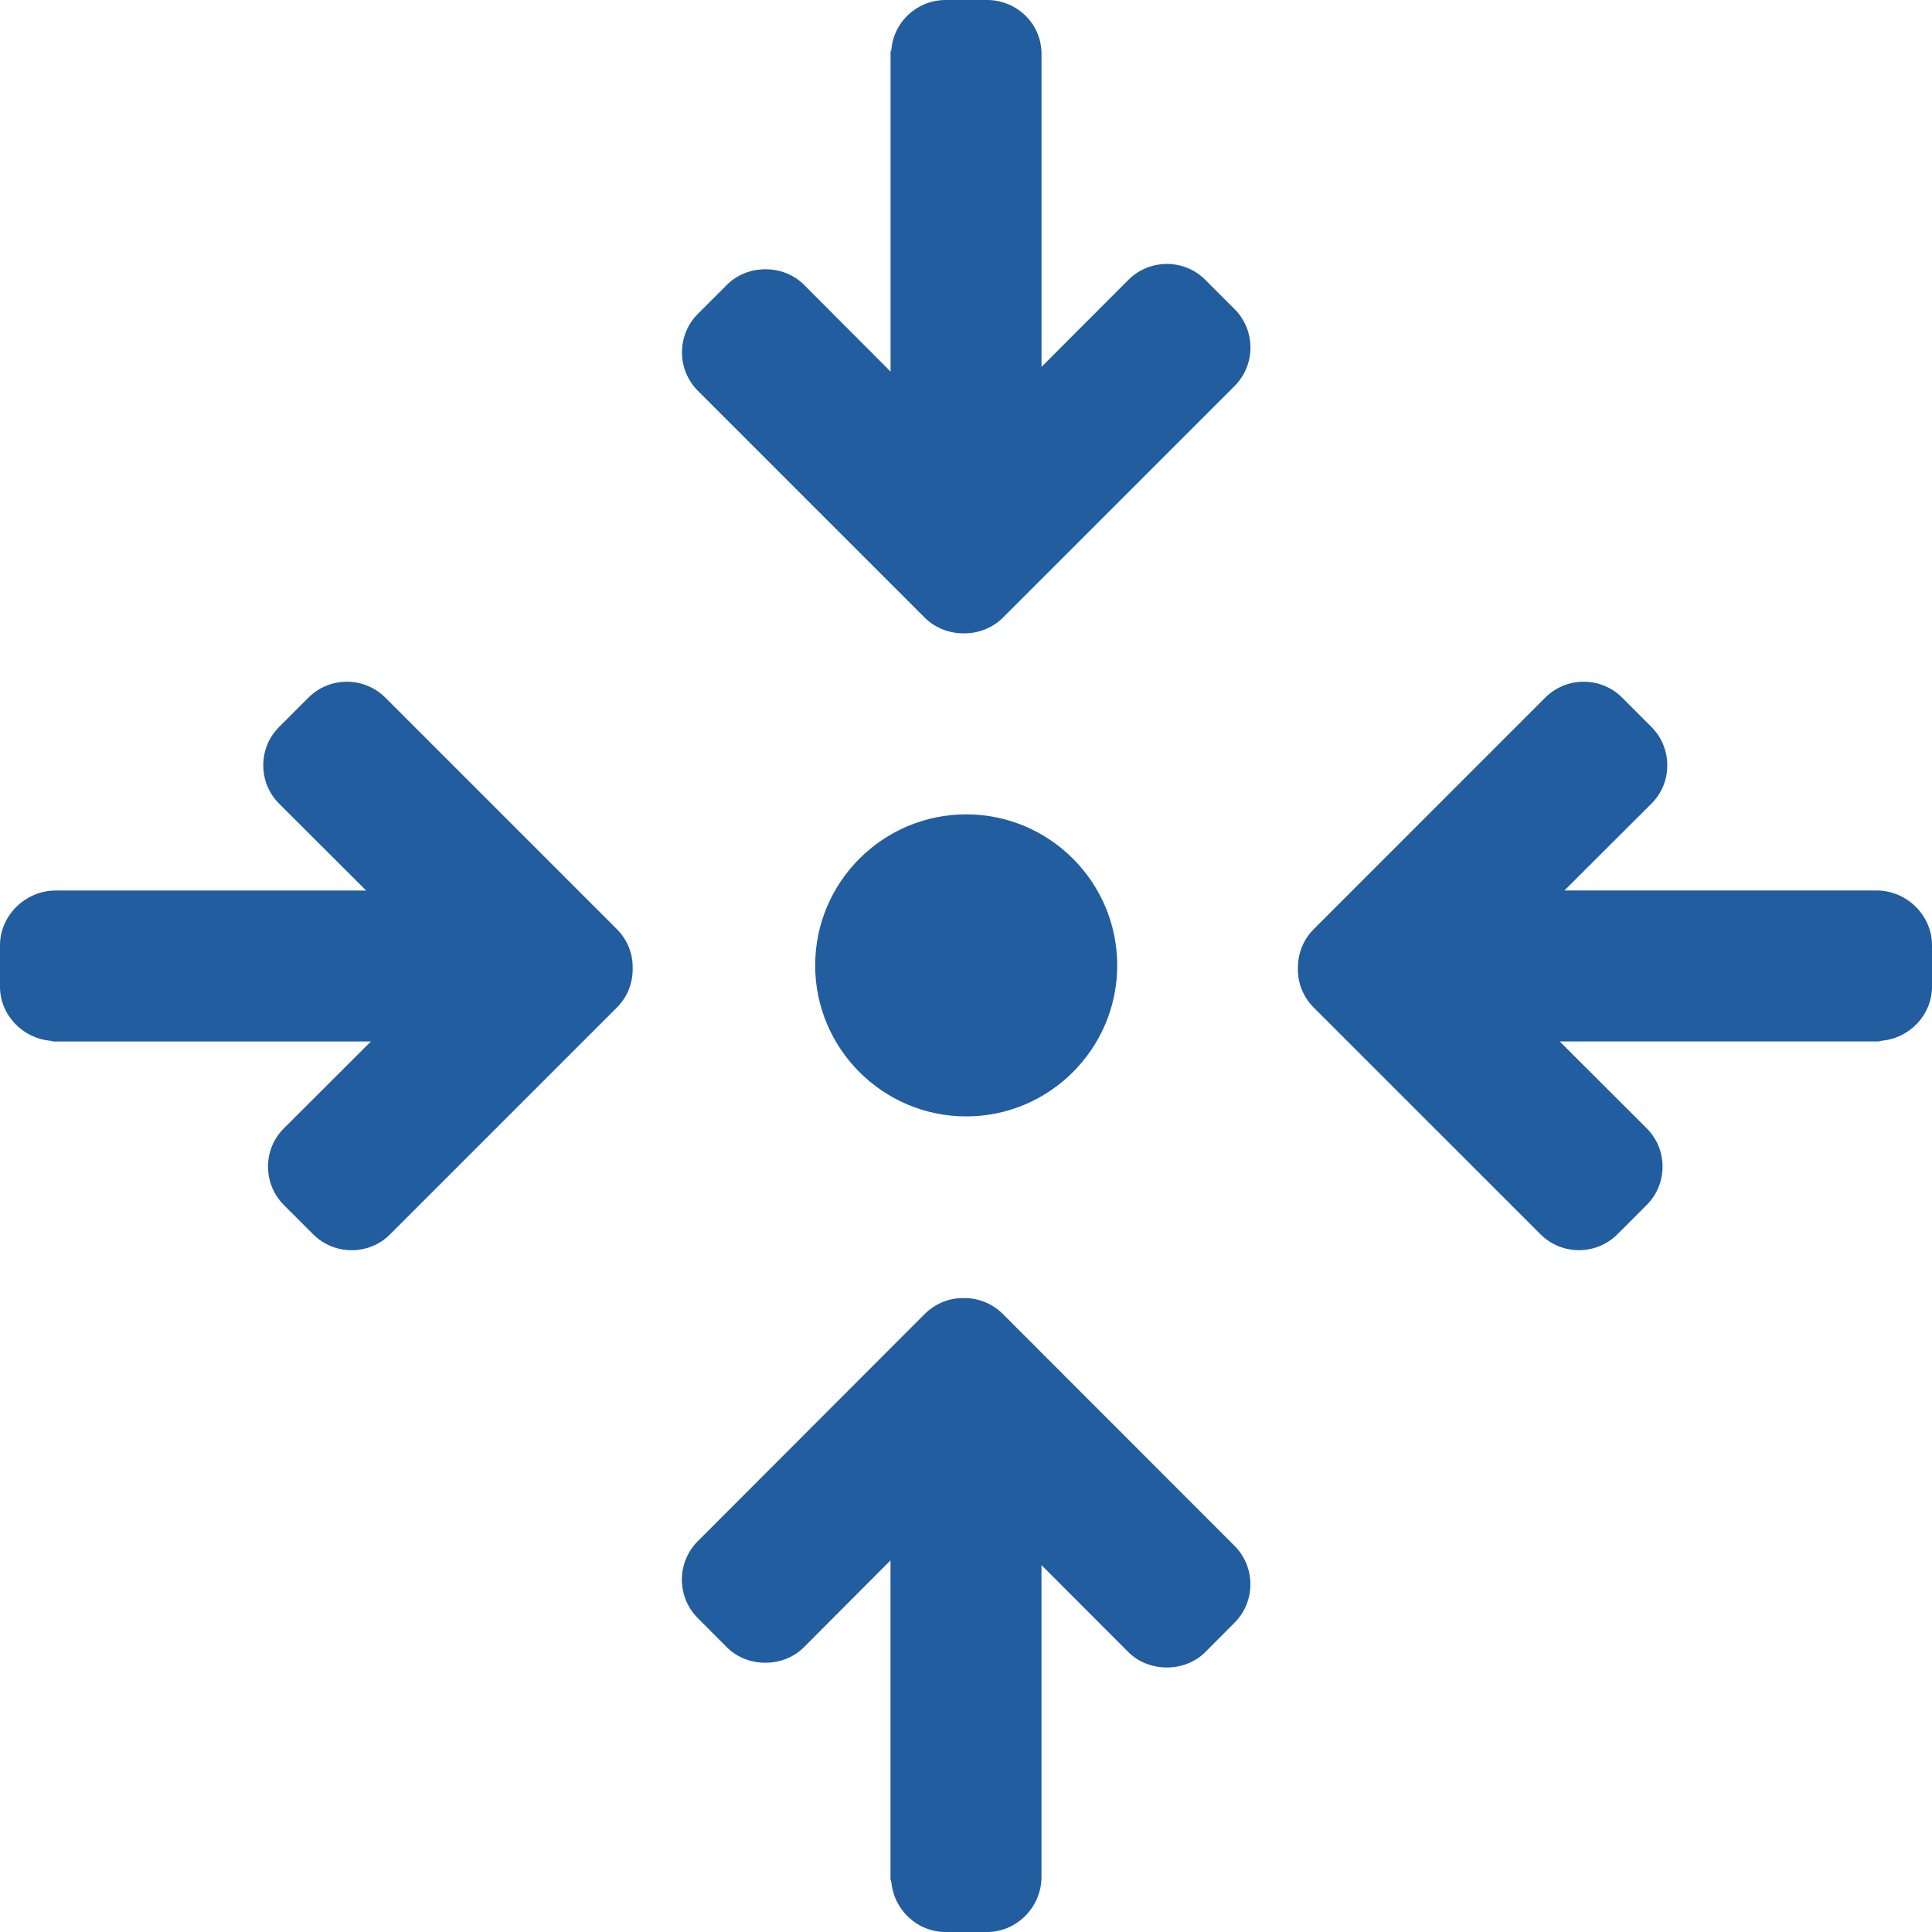
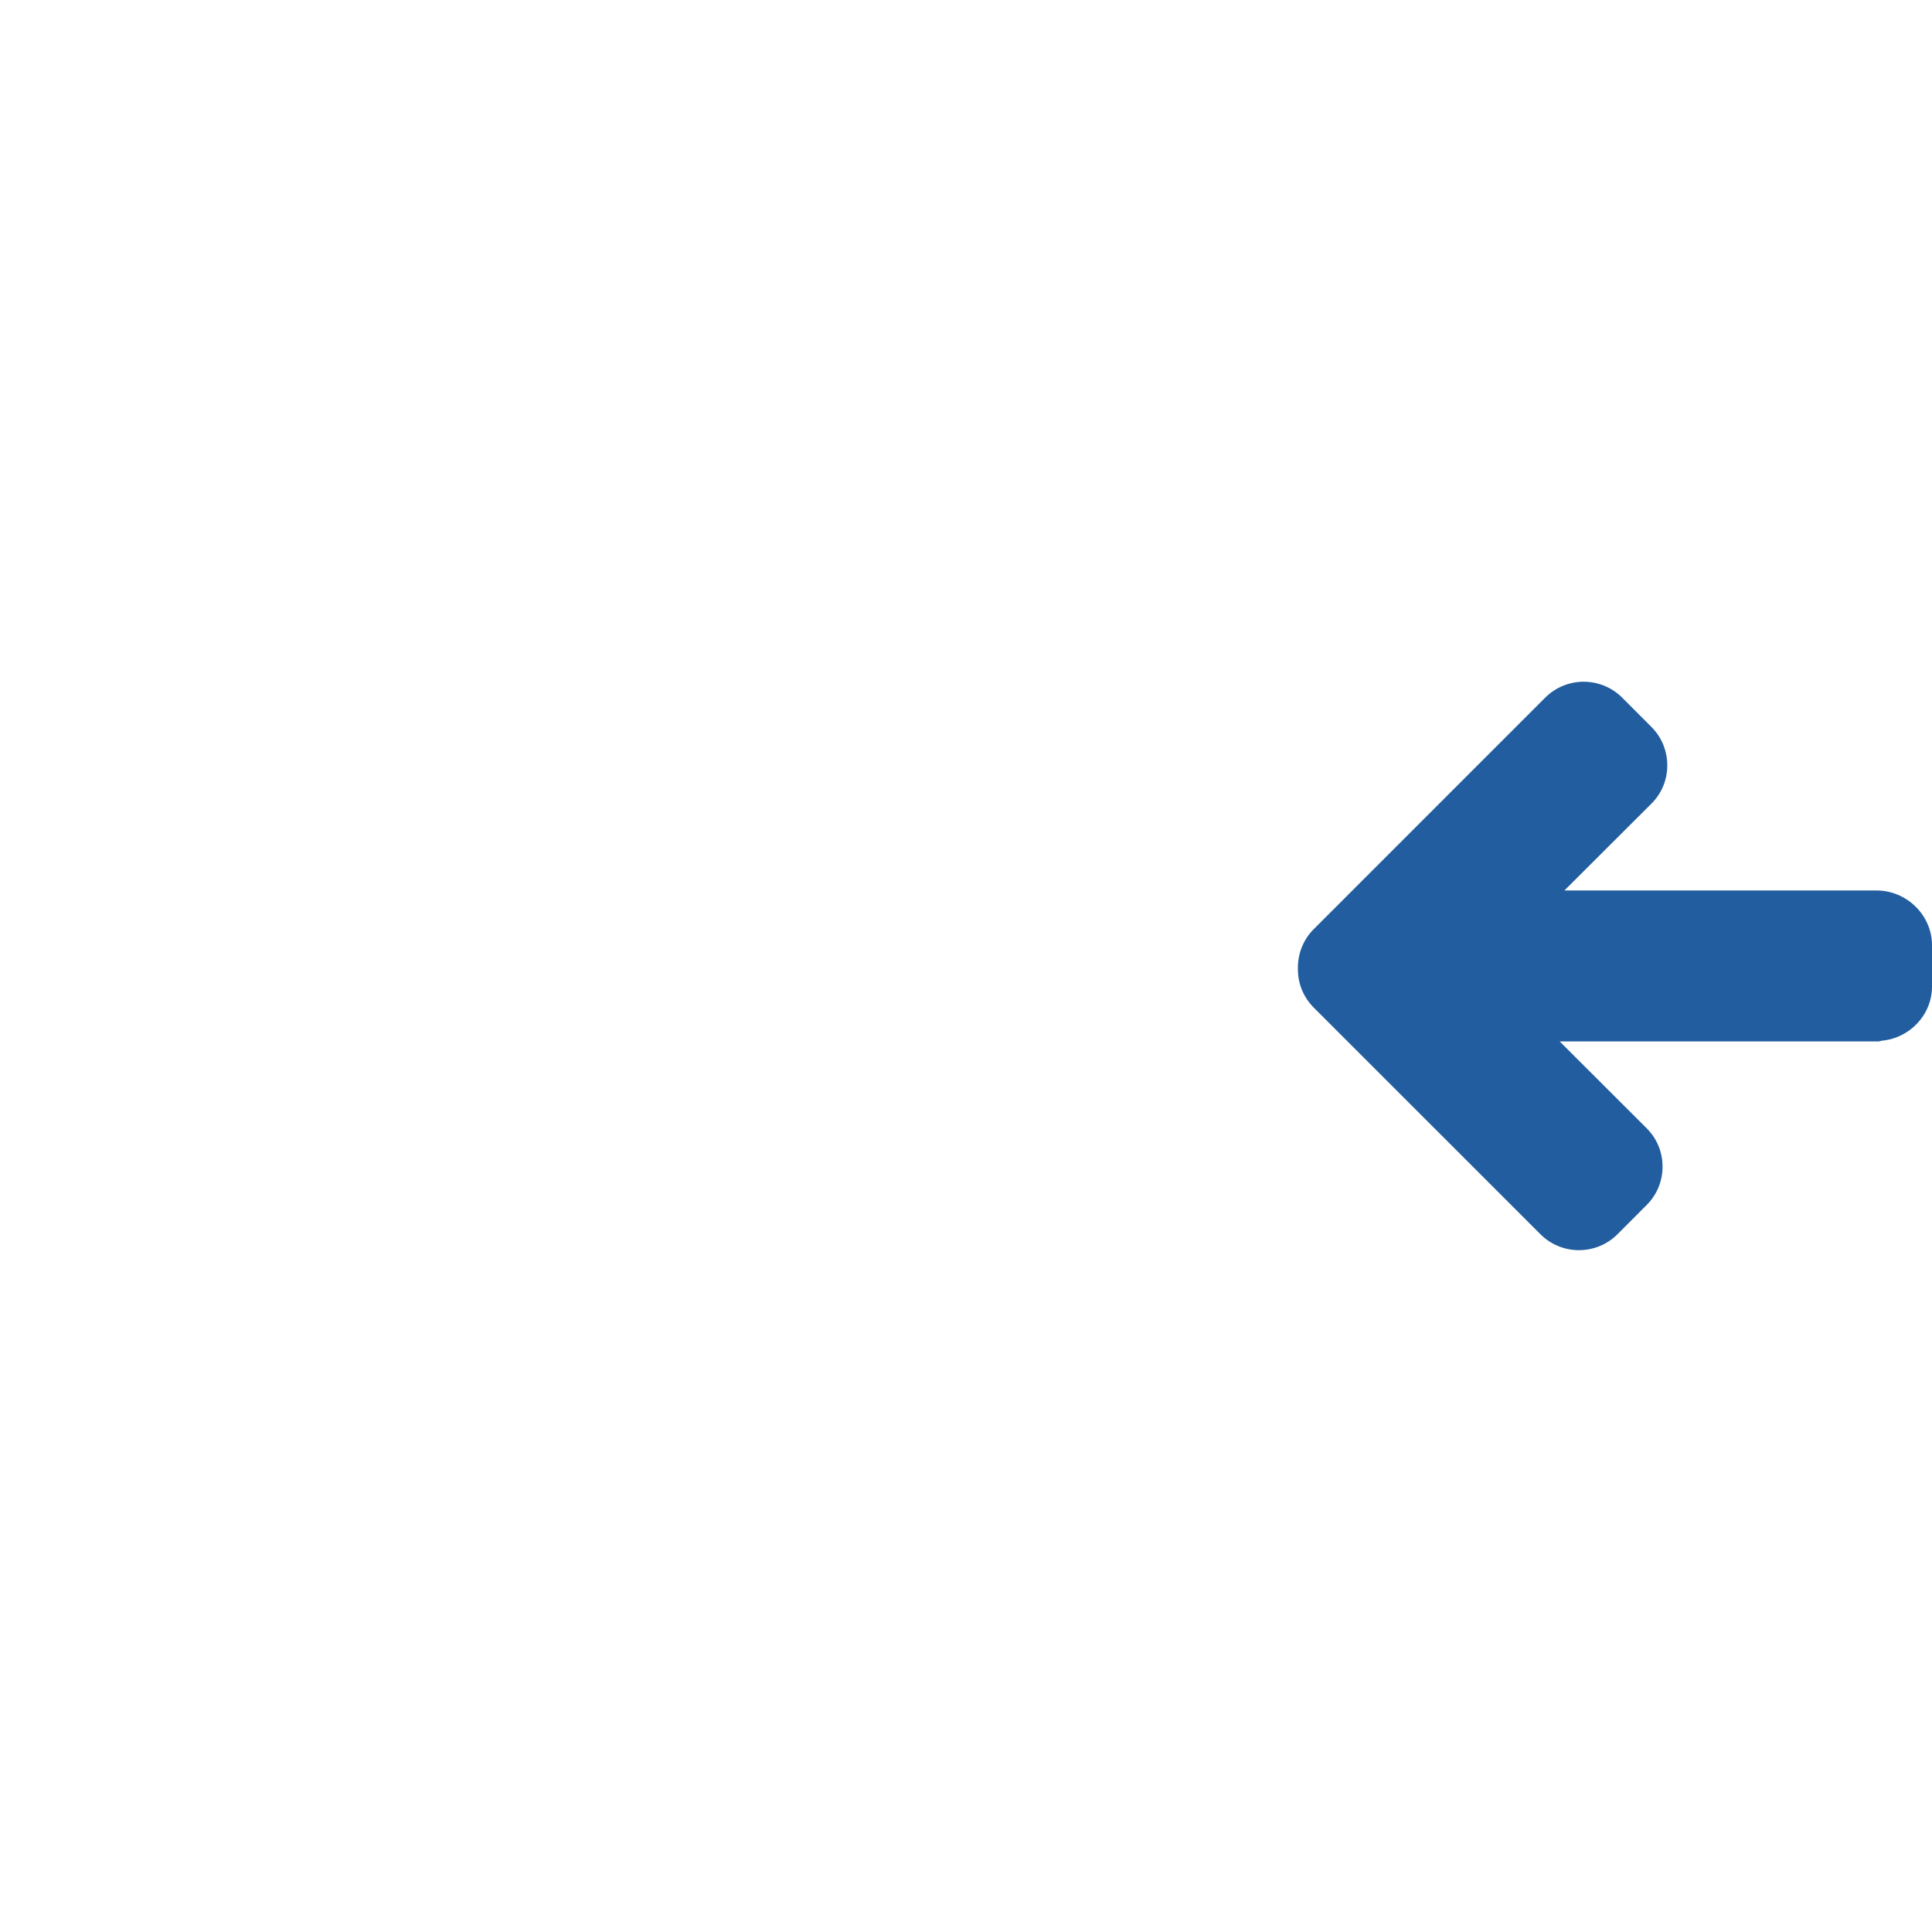
<svg xmlns="http://www.w3.org/2000/svg" width="45" height="45" viewBox="0 0 45 45" fill="none">
-   <path d="M28.755 7.199L28.074 6.518C27.581 6.024 26.777 6.024 26.283 6.518L24.259 8.545V2.094C24.259 2.091 24.259 2.088 24.259 2.085V1.254C24.259 0.555 23.687 0 22.988 0H22.026C21.362 0 20.817 0.506 20.762 1.155C20.758 1.176 20.743 1.188 20.743 1.211V8.655L18.723 6.63C18.245 6.152 17.414 6.152 16.936 6.63L16.255 7.31C15.761 7.804 15.761 8.609 16.255 9.103L21.535 14.383C21.779 14.627 22.113 14.755 22.456 14.752C22.793 14.753 23.119 14.627 23.363 14.383L28.755 8.992C29.249 8.498 29.249 7.694 28.755 7.199Z" fill="#215D9F" />
-   <path d="M28.753 36.004L23.363 30.61C23.124 30.371 22.806 30.235 22.467 30.235H22.418C22.09 30.235 21.773 30.371 21.534 30.61L16.254 35.896C15.759 36.391 15.758 37.194 16.253 37.689L16.932 38.37C17.41 38.848 18.244 38.848 18.722 38.37L20.742 36.344V43.76C20.742 43.783 20.757 43.809 20.761 43.831C20.816 44.48 21.362 45 22.025 45H22.988C23.686 45 24.258 44.417 24.258 43.718V42.887C24.258 42.883 24.258 42.881 24.258 42.877V36.454L26.282 38.481C26.76 38.958 27.596 38.958 28.073 38.481L28.753 37.798C29.248 37.304 29.248 36.498 28.753 36.004Z" fill="#215D9F" />
-   <path d="M14.367 21.641L8.976 16.25C8.482 15.755 7.678 15.755 7.183 16.25L6.502 16.931C6.264 17.169 6.132 17.486 6.132 17.826C6.132 18.165 6.264 18.481 6.502 18.72L8.528 20.742H2.137C2.134 20.742 2.132 20.742 2.129 20.742H1.406L1.297 20.742C0.598 20.742 0 21.318 0 22.016V22.98C0 23.642 0.528 24.186 1.177 24.241C1.198 24.246 1.232 24.258 1.255 24.258H8.639L6.613 26.28C6.374 26.518 6.243 26.833 6.243 27.172C6.243 27.512 6.374 27.83 6.613 28.068L7.294 28.749C7.541 28.997 7.866 29.12 8.191 29.12C8.516 29.12 8.84 28.997 9.087 28.749L14.367 23.469C14.612 23.225 14.743 22.898 14.736 22.548C14.742 22.212 14.612 21.885 14.367 21.641Z" fill="#215D9F" />
  <path d="M43.71 20.741H42.879C42.876 20.741 42.873 20.741 42.87 20.741H36.438L38.464 18.719C38.703 18.481 38.834 18.167 38.834 17.828C38.834 17.488 38.703 17.169 38.464 16.931L37.784 16.25C37.289 15.755 36.485 15.755 35.99 16.25L30.6 21.641C30.356 21.885 30.225 22.212 30.231 22.561C30.225 22.898 30.356 23.225 30.6 23.469L35.88 28.748C36.127 28.995 36.452 29.119 36.776 29.119C37.101 29.119 37.425 28.996 37.673 28.749L38.353 28.068C38.592 27.83 38.724 27.512 38.724 27.173C38.724 26.834 38.592 26.517 38.353 26.279L36.328 24.257H43.752C43.775 24.257 43.805 24.244 43.827 24.24C44.475 24.185 45 23.641 45 22.979V22.015C45 21.317 44.409 20.741 43.71 20.741Z" fill="#215D9F" />
-   <path d="M22.505 18.968C20.565 18.968 18.987 20.546 18.987 22.486C18.987 24.425 20.565 26.003 22.505 26.003C24.444 26.003 26.022 24.425 26.022 22.486C26.022 20.546 24.444 18.968 22.505 18.968Z" fill="#215D9F" />
</svg>